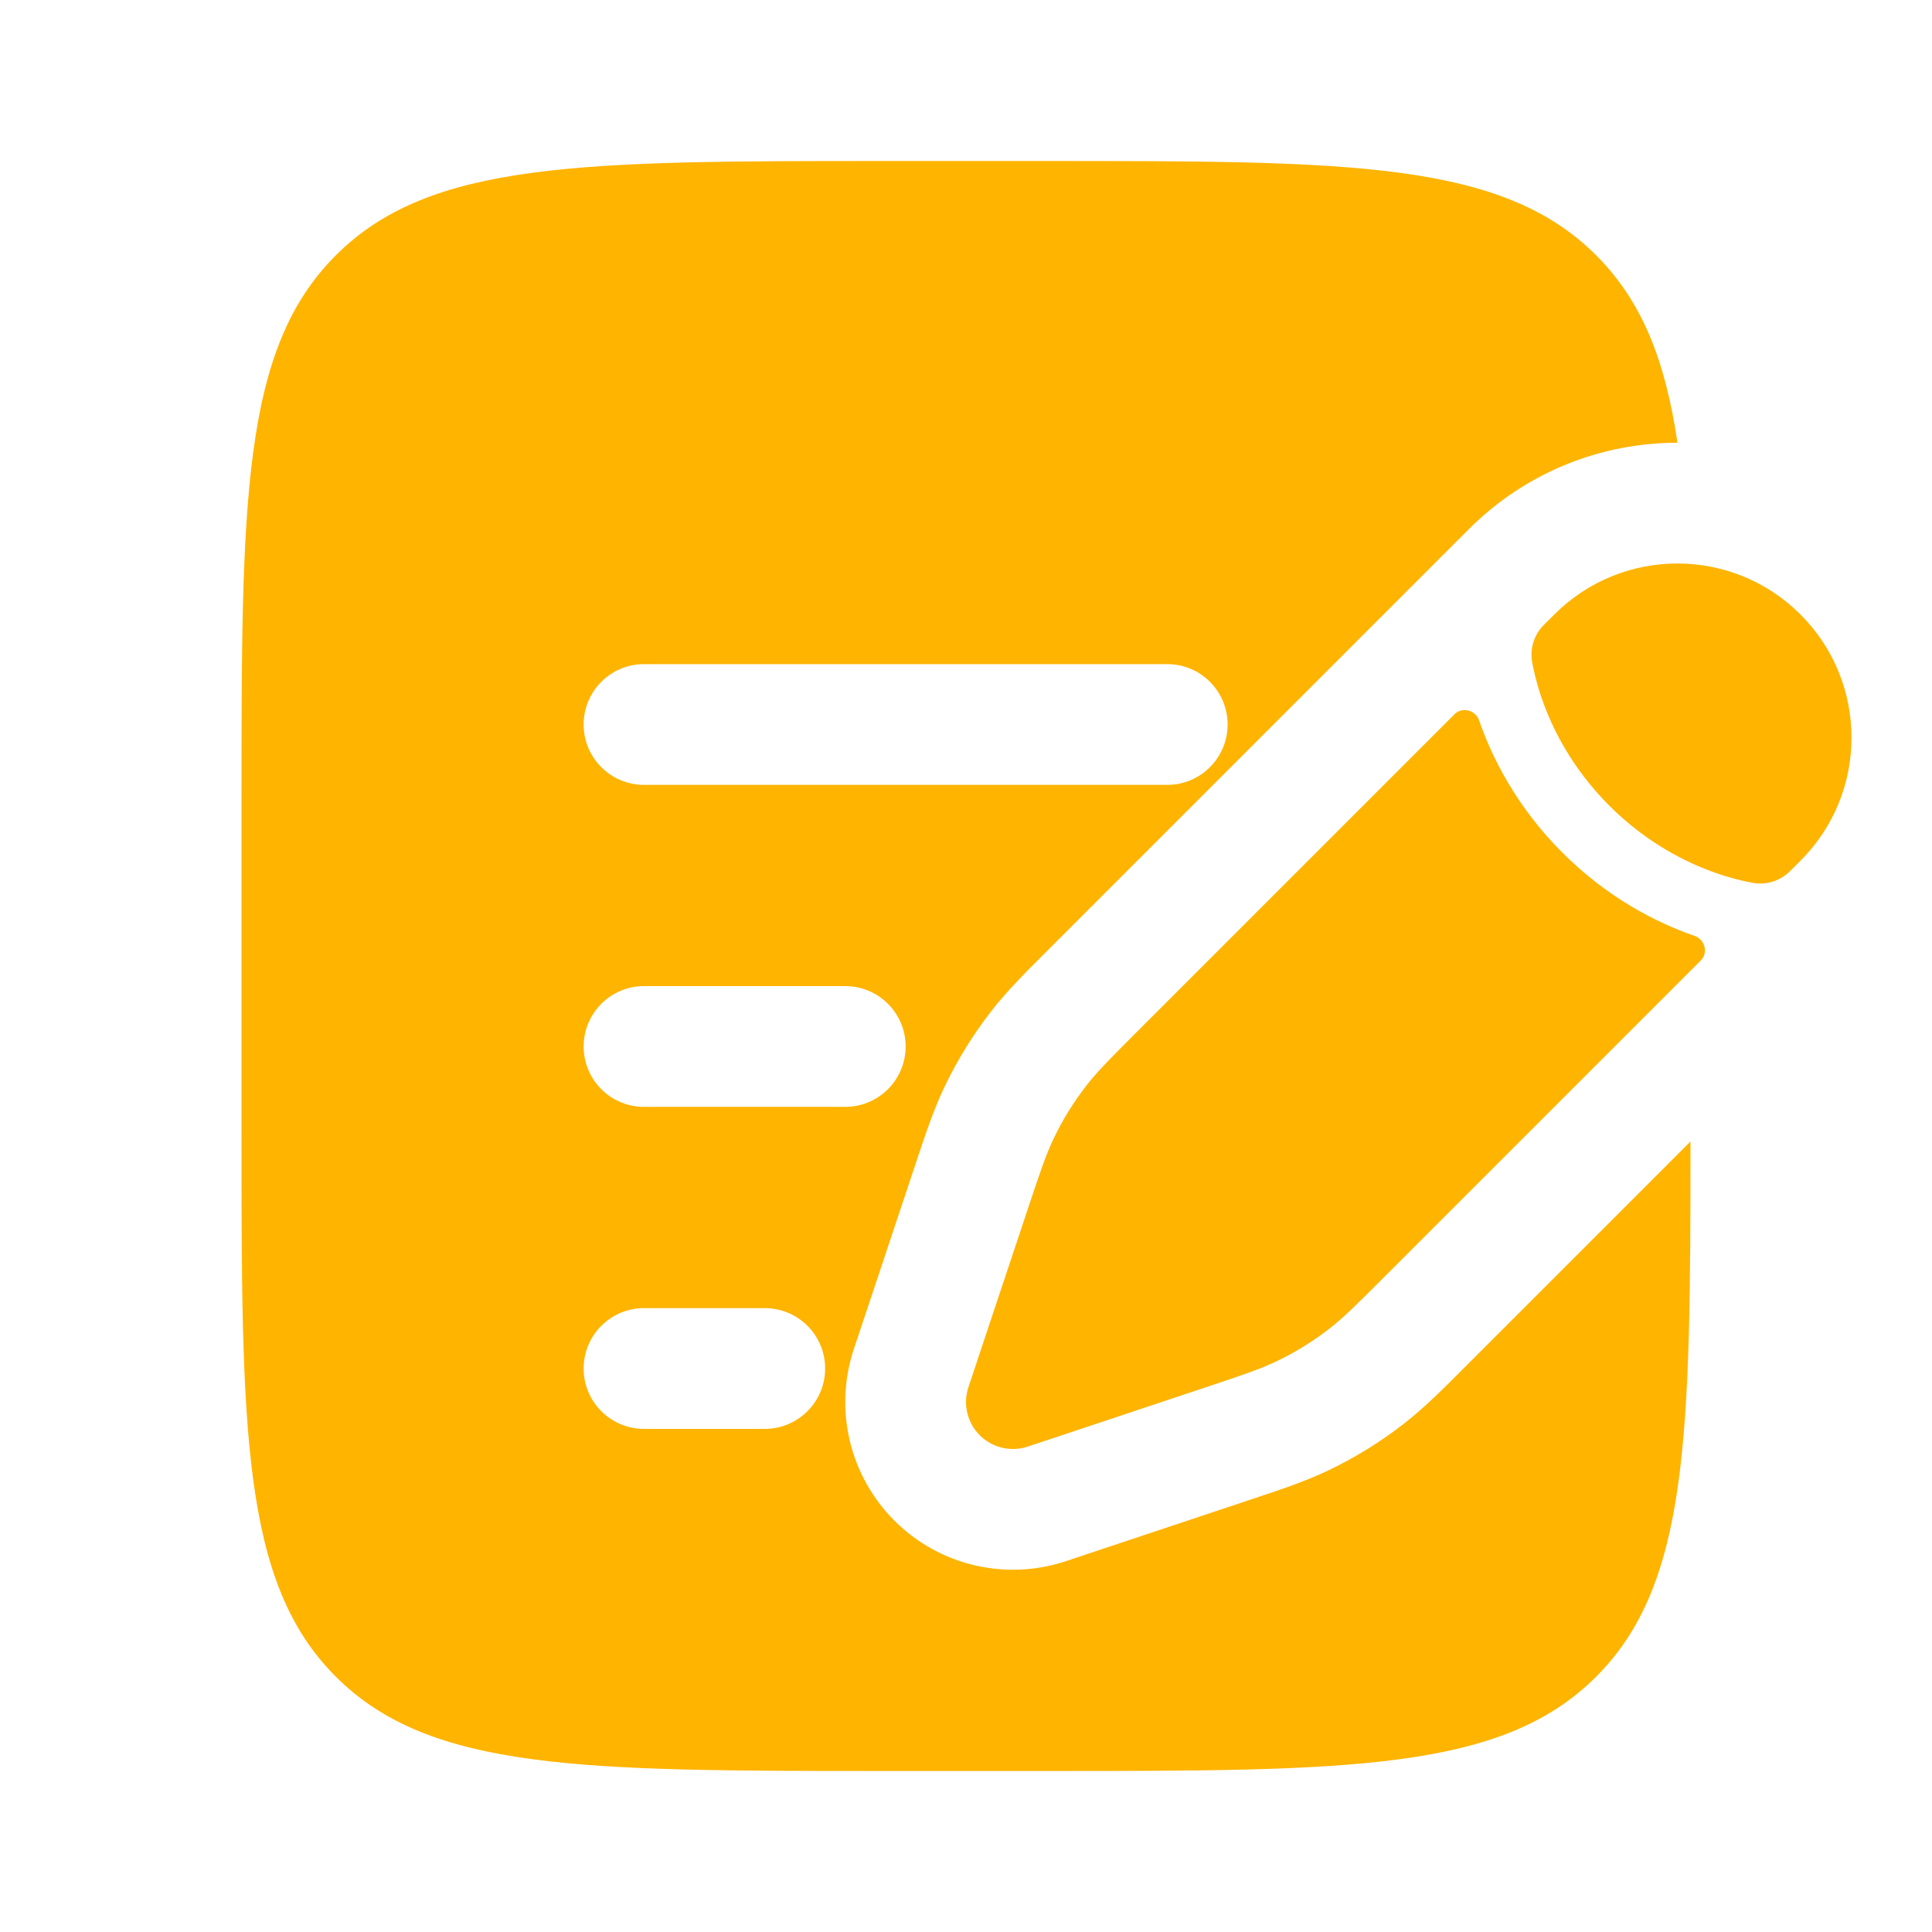
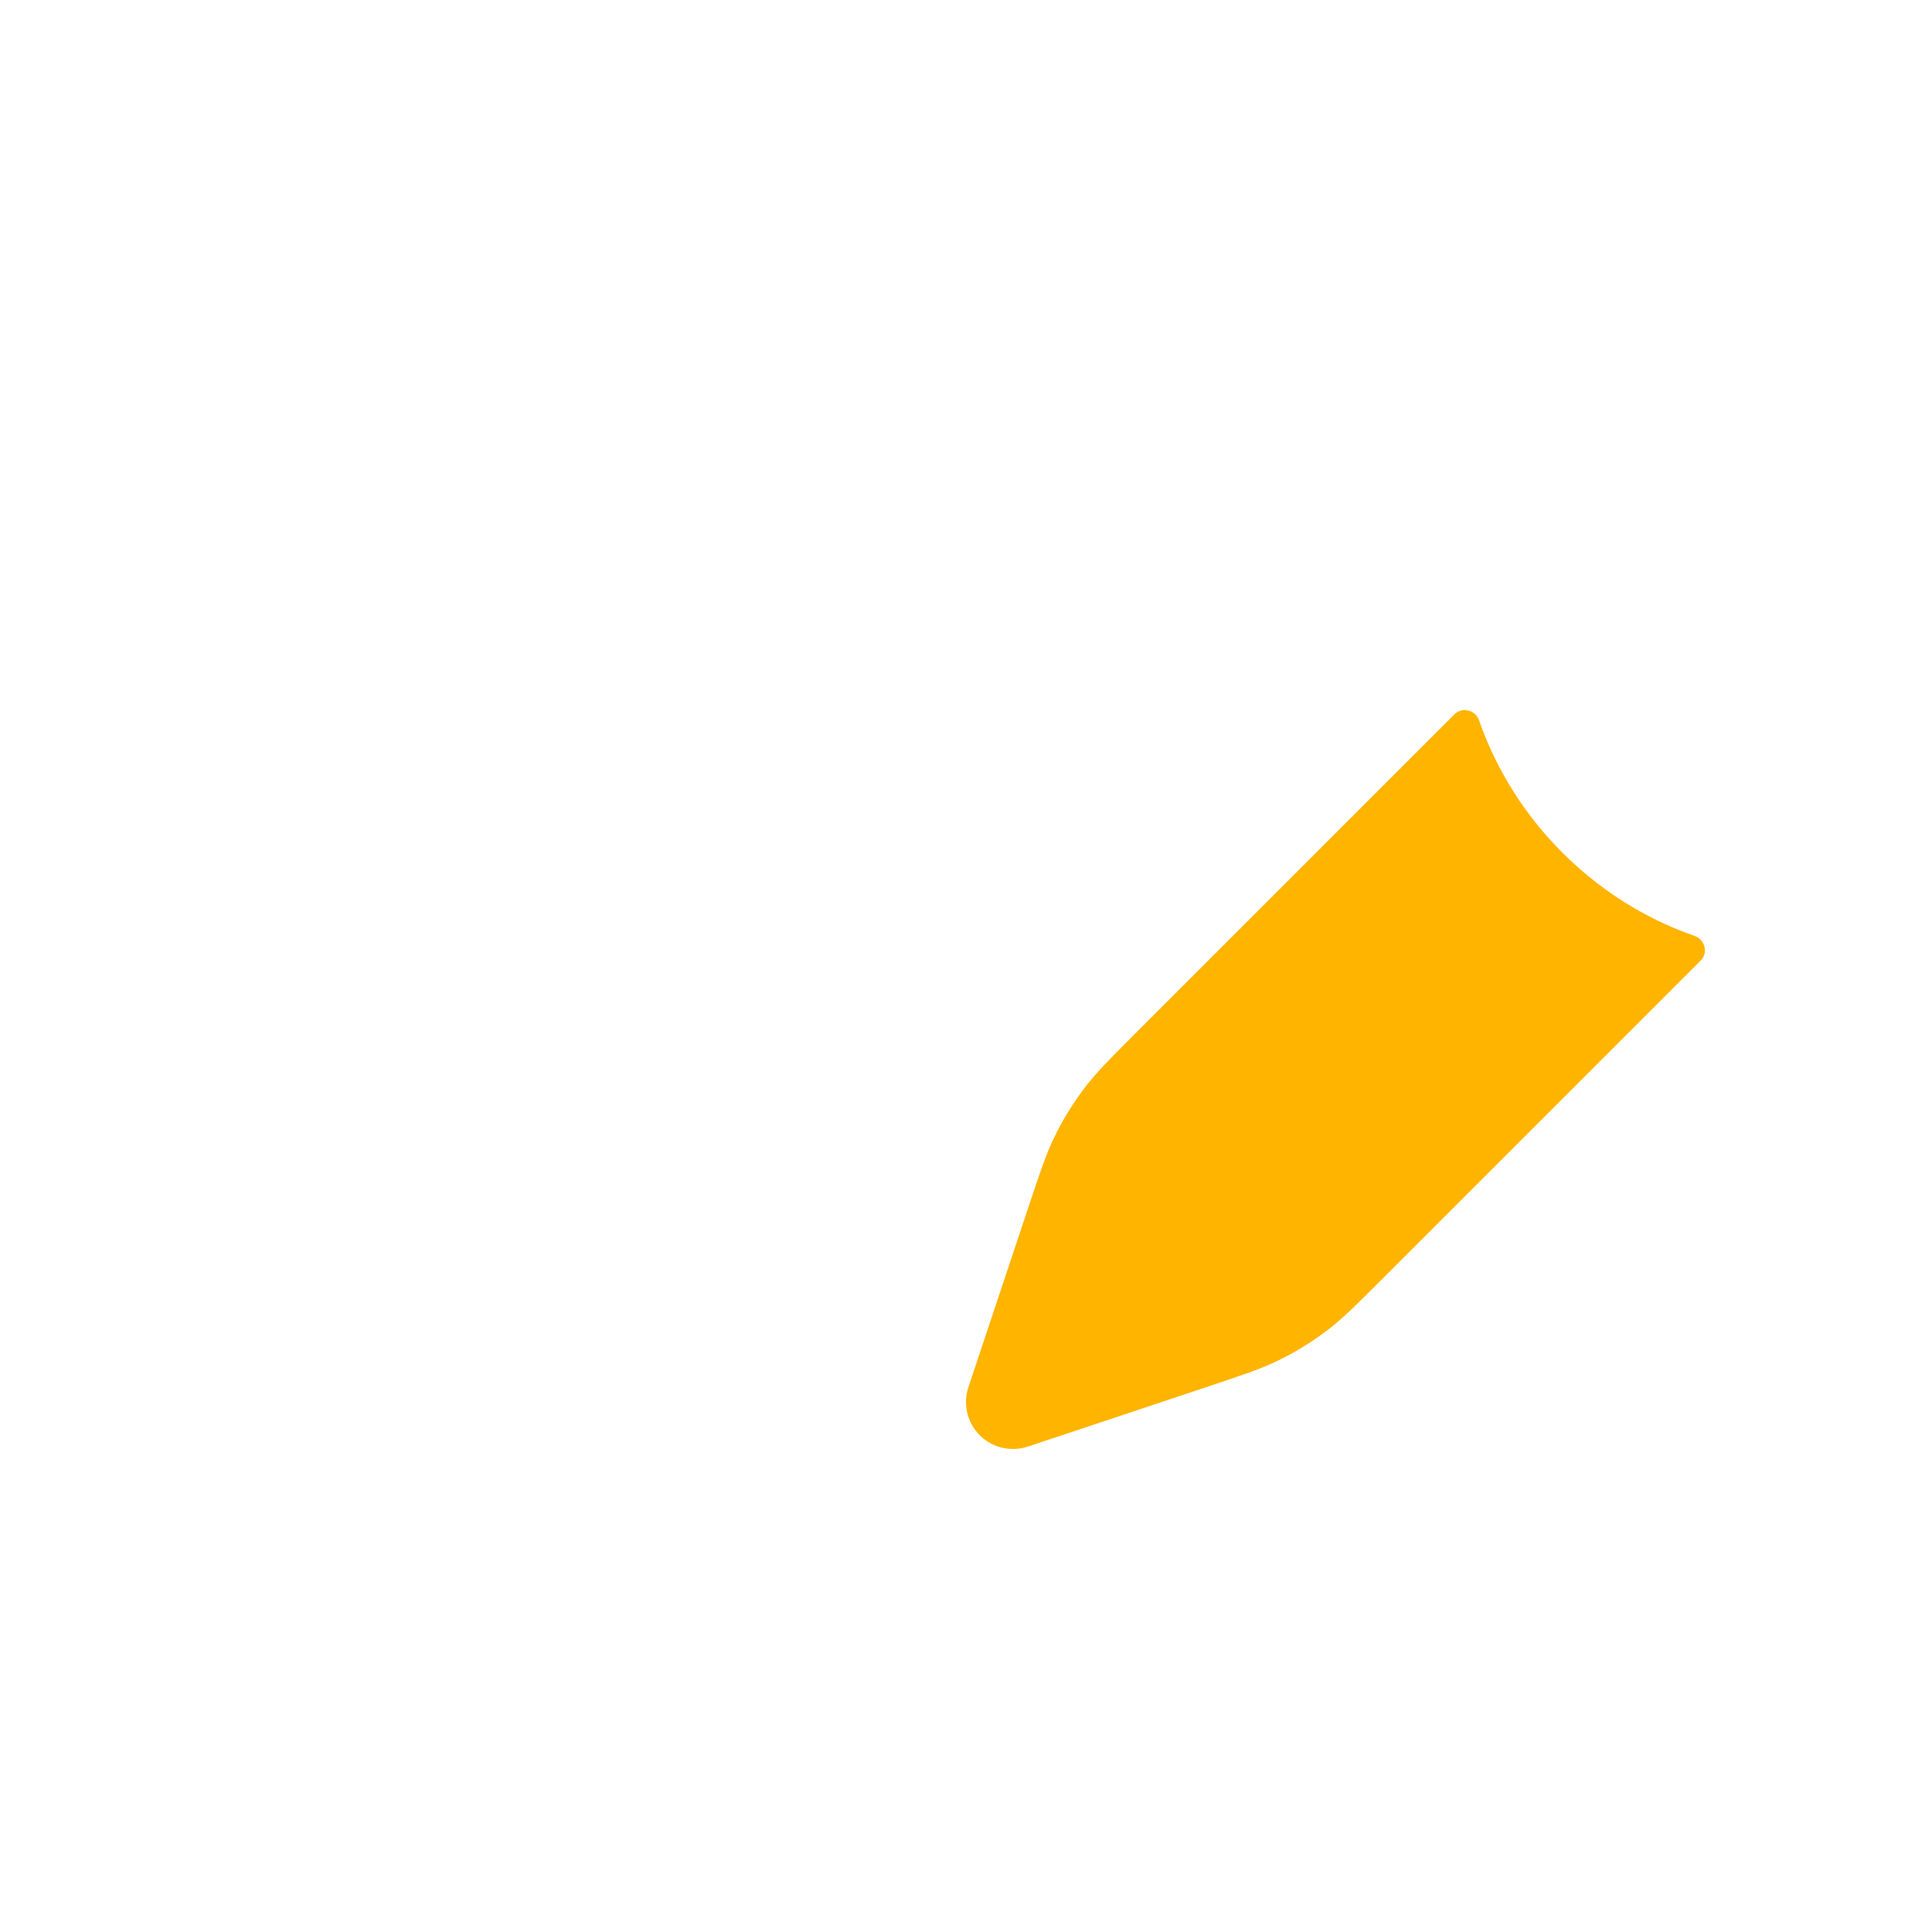
<svg xmlns="http://www.w3.org/2000/svg" width="44" height="44" viewBox="0 0 44 44" fill="none">
  <path d="M30.285 30.252C30.605 30.002 30.896 29.711 31.479 29.129L38.734 21.874C38.909 21.699 38.829 21.396 38.594 21.315C37.738 21.018 36.624 20.46 35.582 19.418C34.54 18.376 33.982 17.262 33.685 16.405C33.604 16.171 33.301 16.091 33.126 16.266L25.871 23.521C25.289 24.104 24.998 24.395 24.748 24.715C24.453 25.094 24.199 25.503 23.993 25.937C23.818 26.304 23.688 26.694 23.427 27.475L23.091 28.484L22.556 30.088L22.055 31.593C21.927 31.977 22.027 32.4 22.313 32.687C22.6 32.973 23.023 33.073 23.407 32.945L24.912 32.444L26.516 31.909L27.525 31.573C28.305 31.312 28.696 31.182 29.063 31.007C29.497 30.801 29.906 30.547 30.285 30.252Z" fill="#FFB400" />
-   <path d="M41.005 19.602C42.554 18.054 42.554 15.543 41.005 13.995C39.457 12.446 36.946 12.446 35.398 13.995L35.164 14.228C34.939 14.453 34.837 14.767 34.894 15.081C34.929 15.278 34.995 15.566 35.114 15.91C35.352 16.597 35.803 17.5 36.651 18.349C37.5 19.197 38.403 19.648 39.09 19.886C39.434 20.006 39.722 20.071 39.919 20.106C40.233 20.163 40.547 20.061 40.772 19.835L41.005 19.602Z" fill="#FFB400" />
-   <path fill-rule="evenodd" clip-rule="evenodd" d="M7.648 5.815C5.5 7.962 5.5 11.419 5.5 18.333V25.667C5.5 32.581 5.5 36.038 7.648 38.185C9.796 40.333 13.253 40.333 20.167 40.333H23.833C30.747 40.333 34.204 40.333 36.352 38.185C38.465 36.072 38.499 32.691 38.5 25.997L33.333 31.164C32.839 31.659 32.434 32.064 31.976 32.421C31.44 32.839 30.86 33.197 30.247 33.49C29.723 33.739 29.179 33.92 28.515 34.141L24.277 35.554C22.905 36.011 21.392 35.654 20.369 34.631C19.346 33.608 18.989 32.095 19.446 30.723L19.948 29.219L20.819 26.605L20.859 26.485C21.08 25.821 21.261 25.277 21.51 24.753C21.803 24.14 22.161 23.56 22.579 23.024C22.936 22.567 23.341 22.162 23.837 21.667L31.181 14.322L33.22 12.283L33.453 12.05C34.765 10.739 36.484 10.083 38.203 10.083C37.926 8.194 37.389 6.852 36.352 5.815C34.204 3.667 30.747 3.667 23.833 3.667H20.167C13.253 3.667 9.796 3.667 7.648 5.815ZM13.292 16.5C13.292 15.741 13.907 15.125 14.667 15.125H26.583C27.343 15.125 27.958 15.741 27.958 16.5C27.958 17.259 27.343 17.875 26.583 17.875H14.667C13.907 17.875 13.292 17.259 13.292 16.5ZM13.292 23.833C13.292 23.074 13.907 22.458 14.667 22.458H19.25C20.009 22.458 20.625 23.074 20.625 23.833C20.625 24.593 20.009 25.208 19.25 25.208H14.667C13.907 25.208 13.292 24.593 13.292 23.833ZM13.292 31.167C13.292 30.407 13.907 29.792 14.667 29.792H17.417C18.176 29.792 18.792 30.407 18.792 31.167C18.792 31.926 18.176 32.542 17.417 32.542H14.667C13.907 32.542 13.292 31.926 13.292 31.167Z" fill="#FFB400" />
</svg>